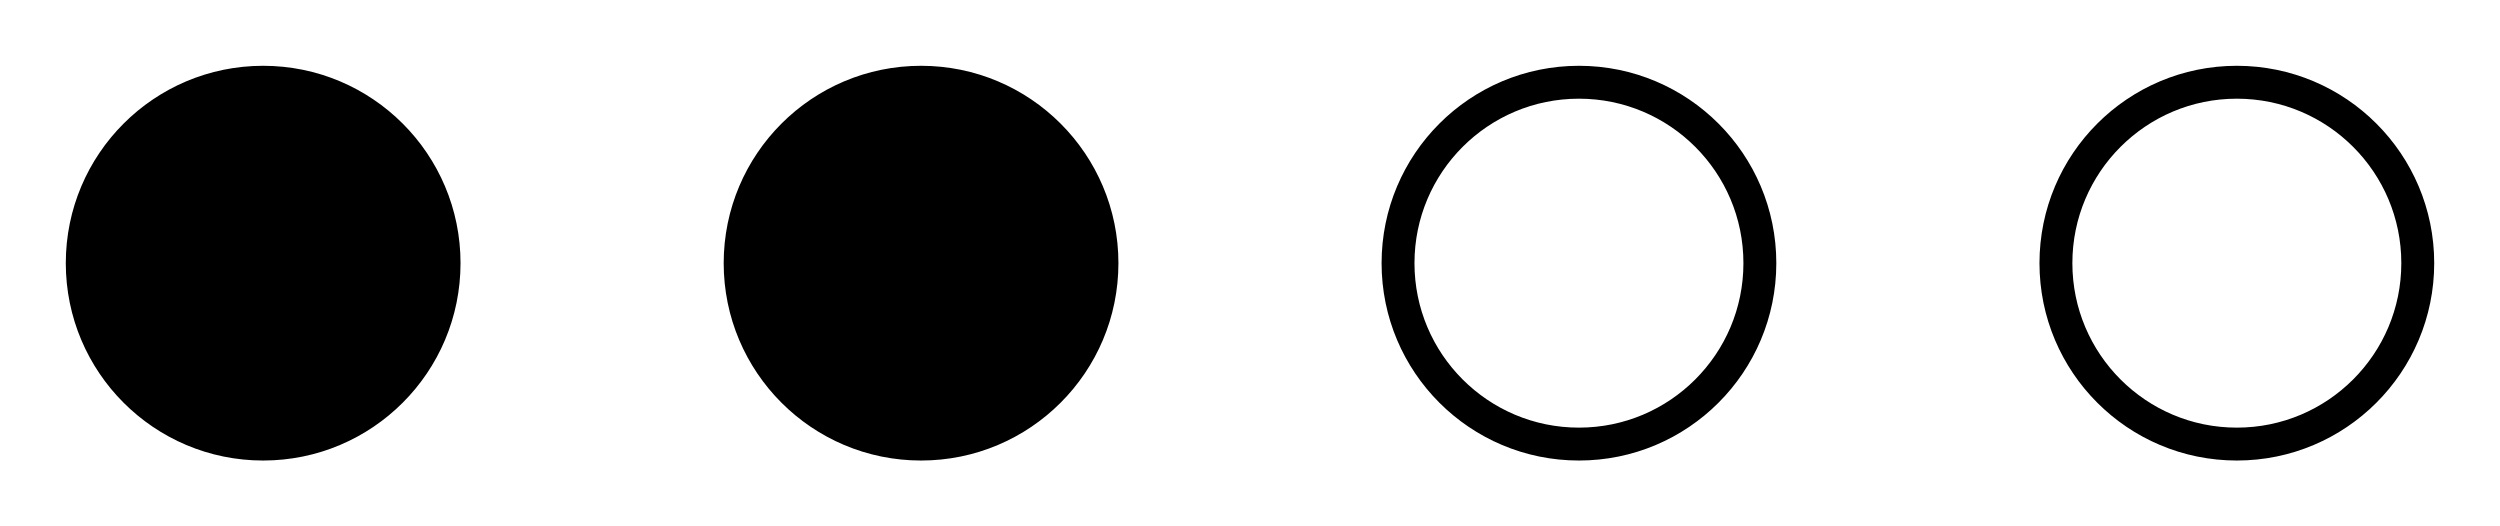
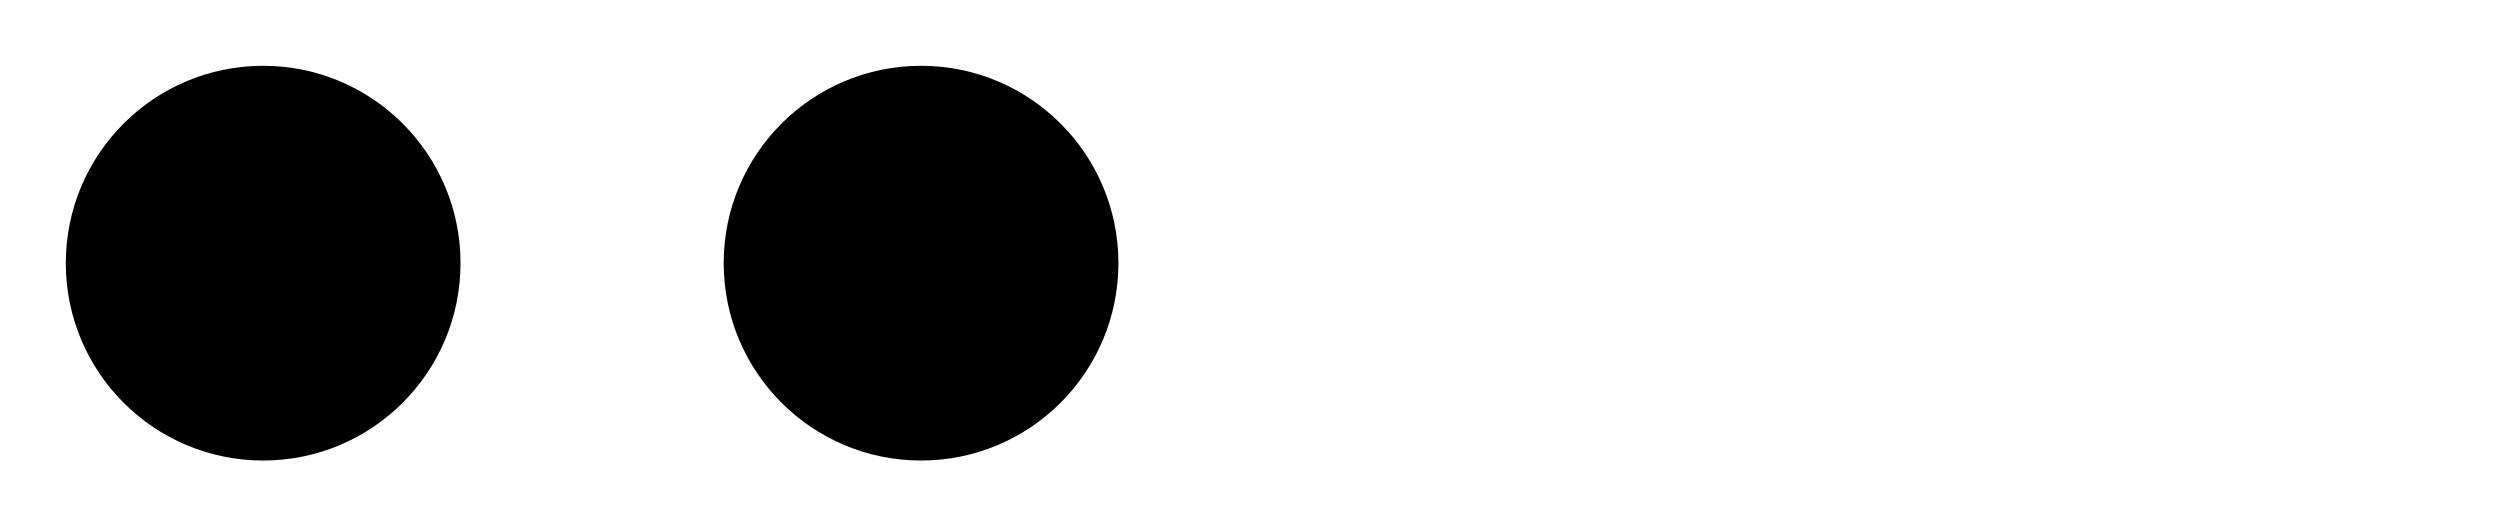
<svg xmlns="http://www.w3.org/2000/svg" width="76" height="16" viewBox="0 0 76 16" fill="none">
  <circle cx="8" cy="8" r="5.5" fill="black" stroke="black" />
  <circle cx="28" cy="8" r="5.5" fill="black" stroke="black" />
-   <circle cx="48" cy="8" r="5.5" stroke="black" />
-   <circle cx="68" cy="8" r="5.5" stroke="black" />
</svg>